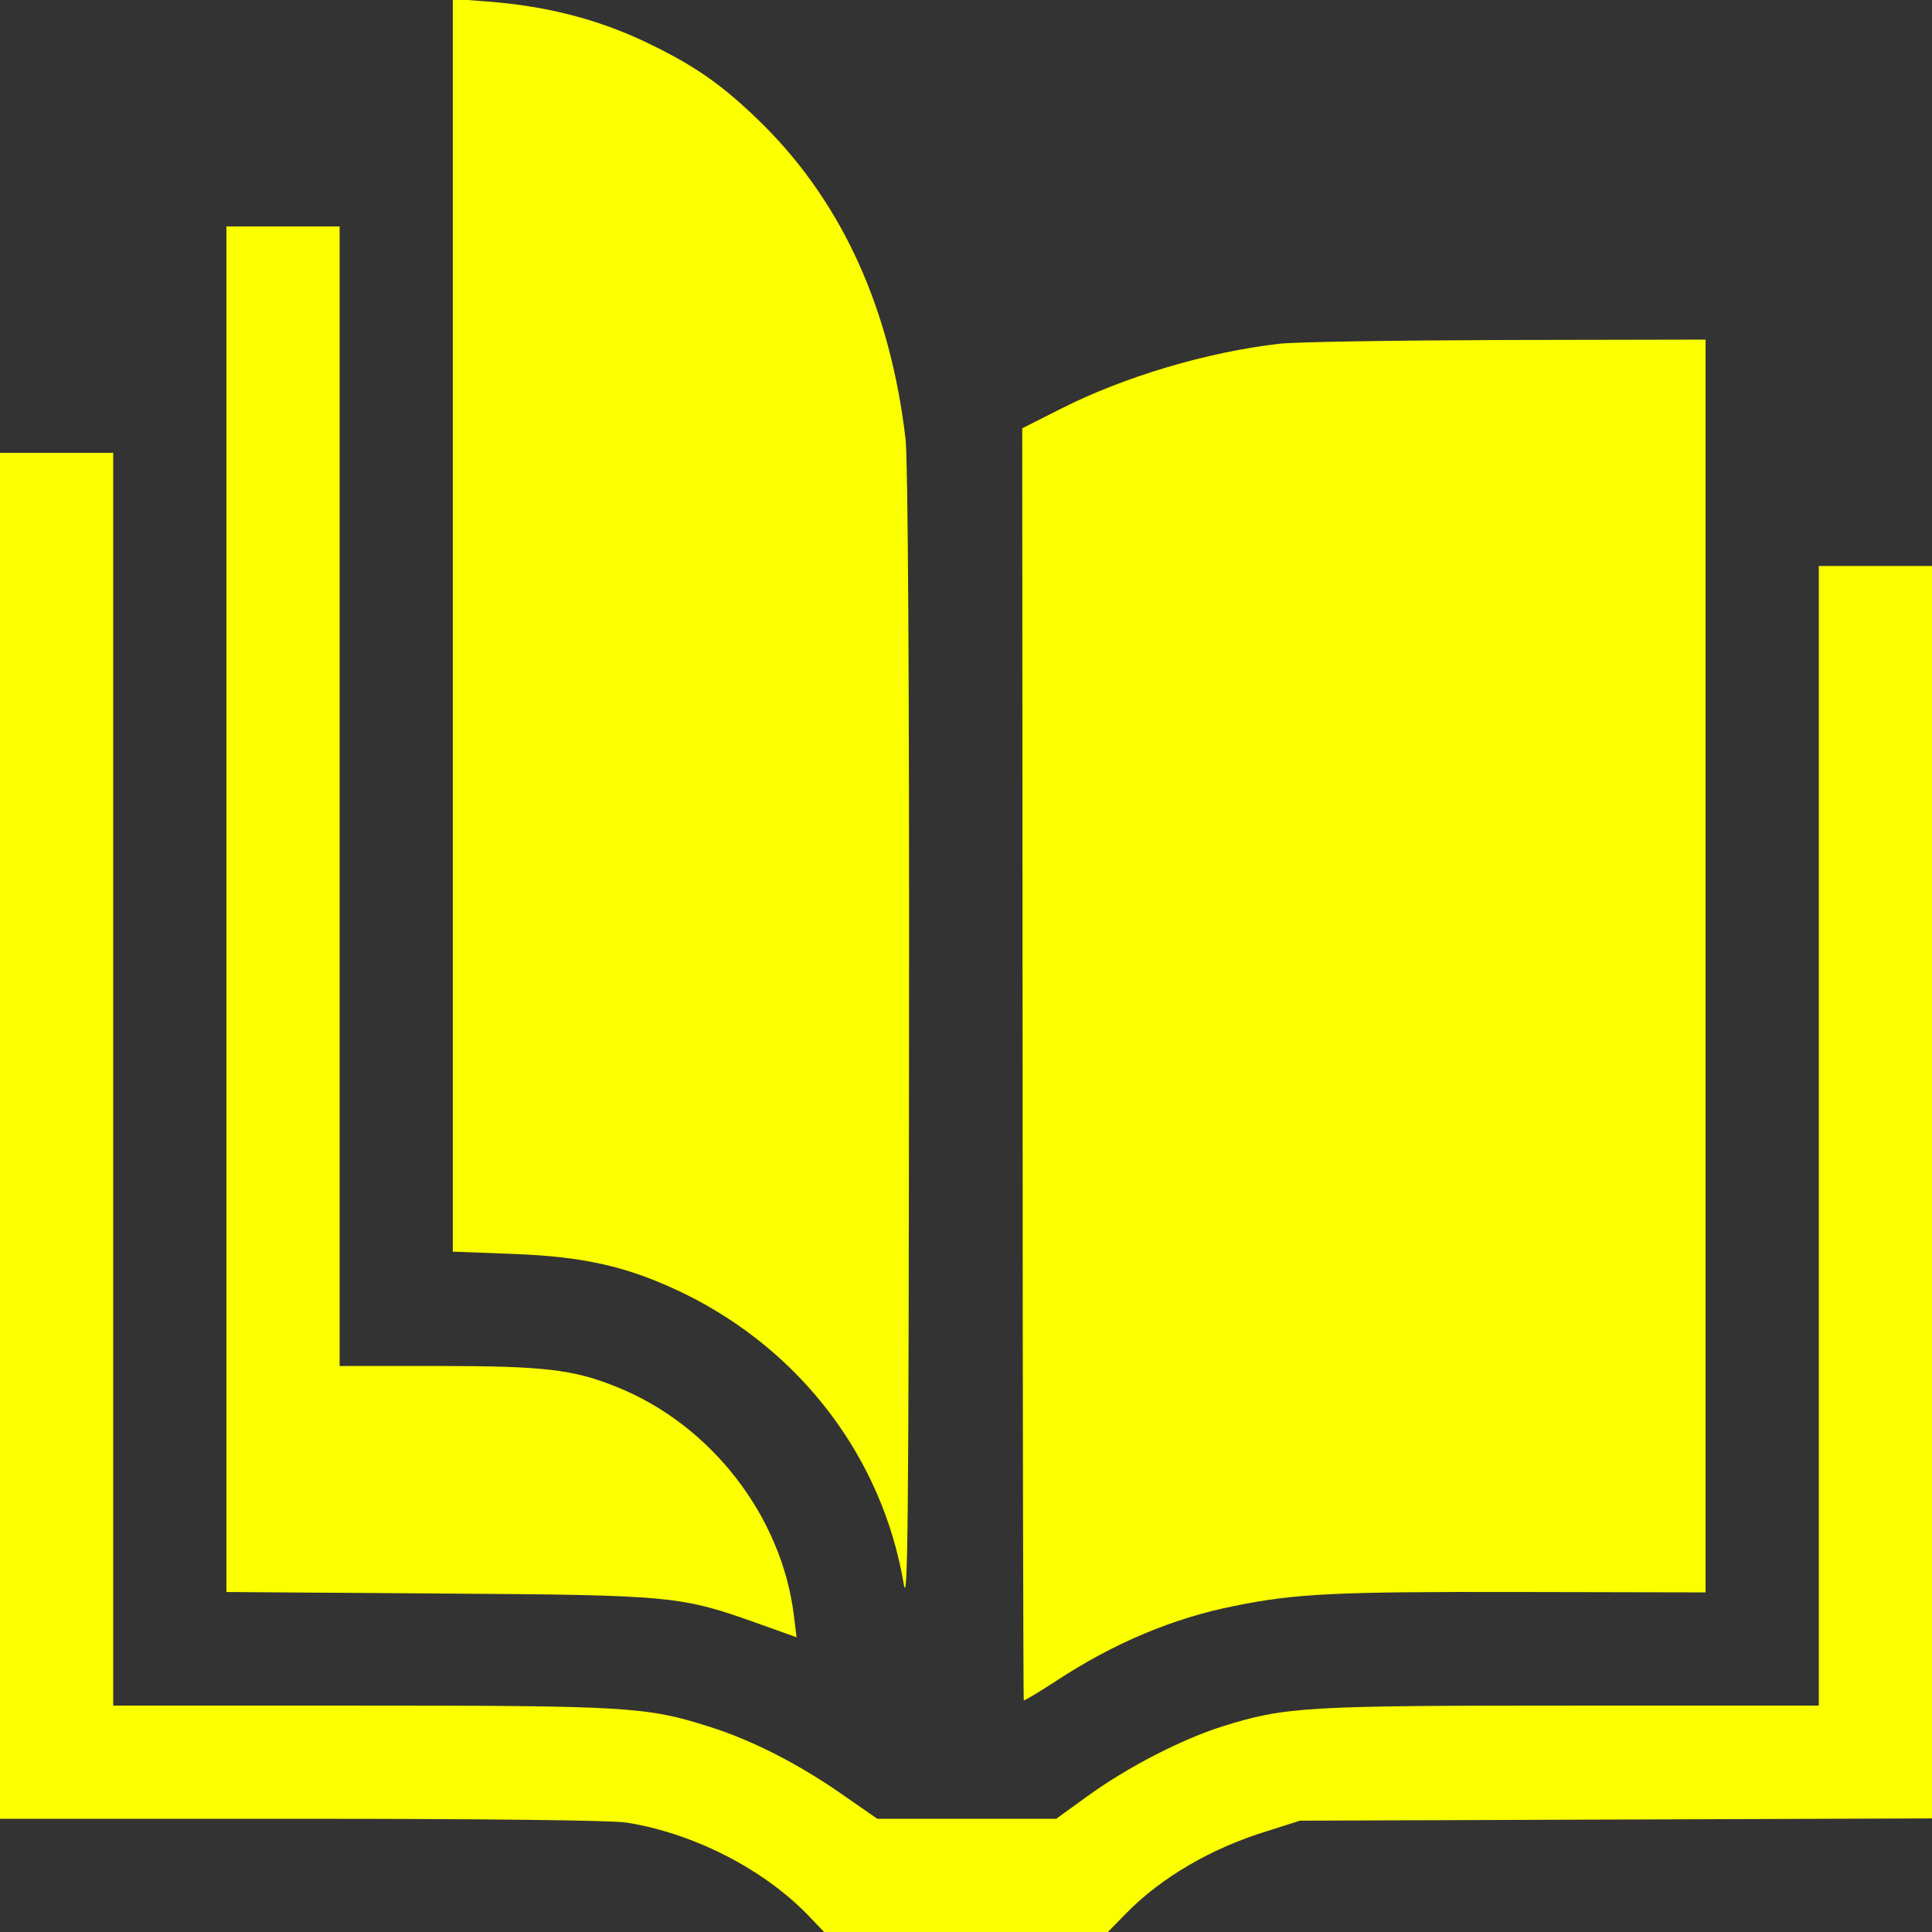
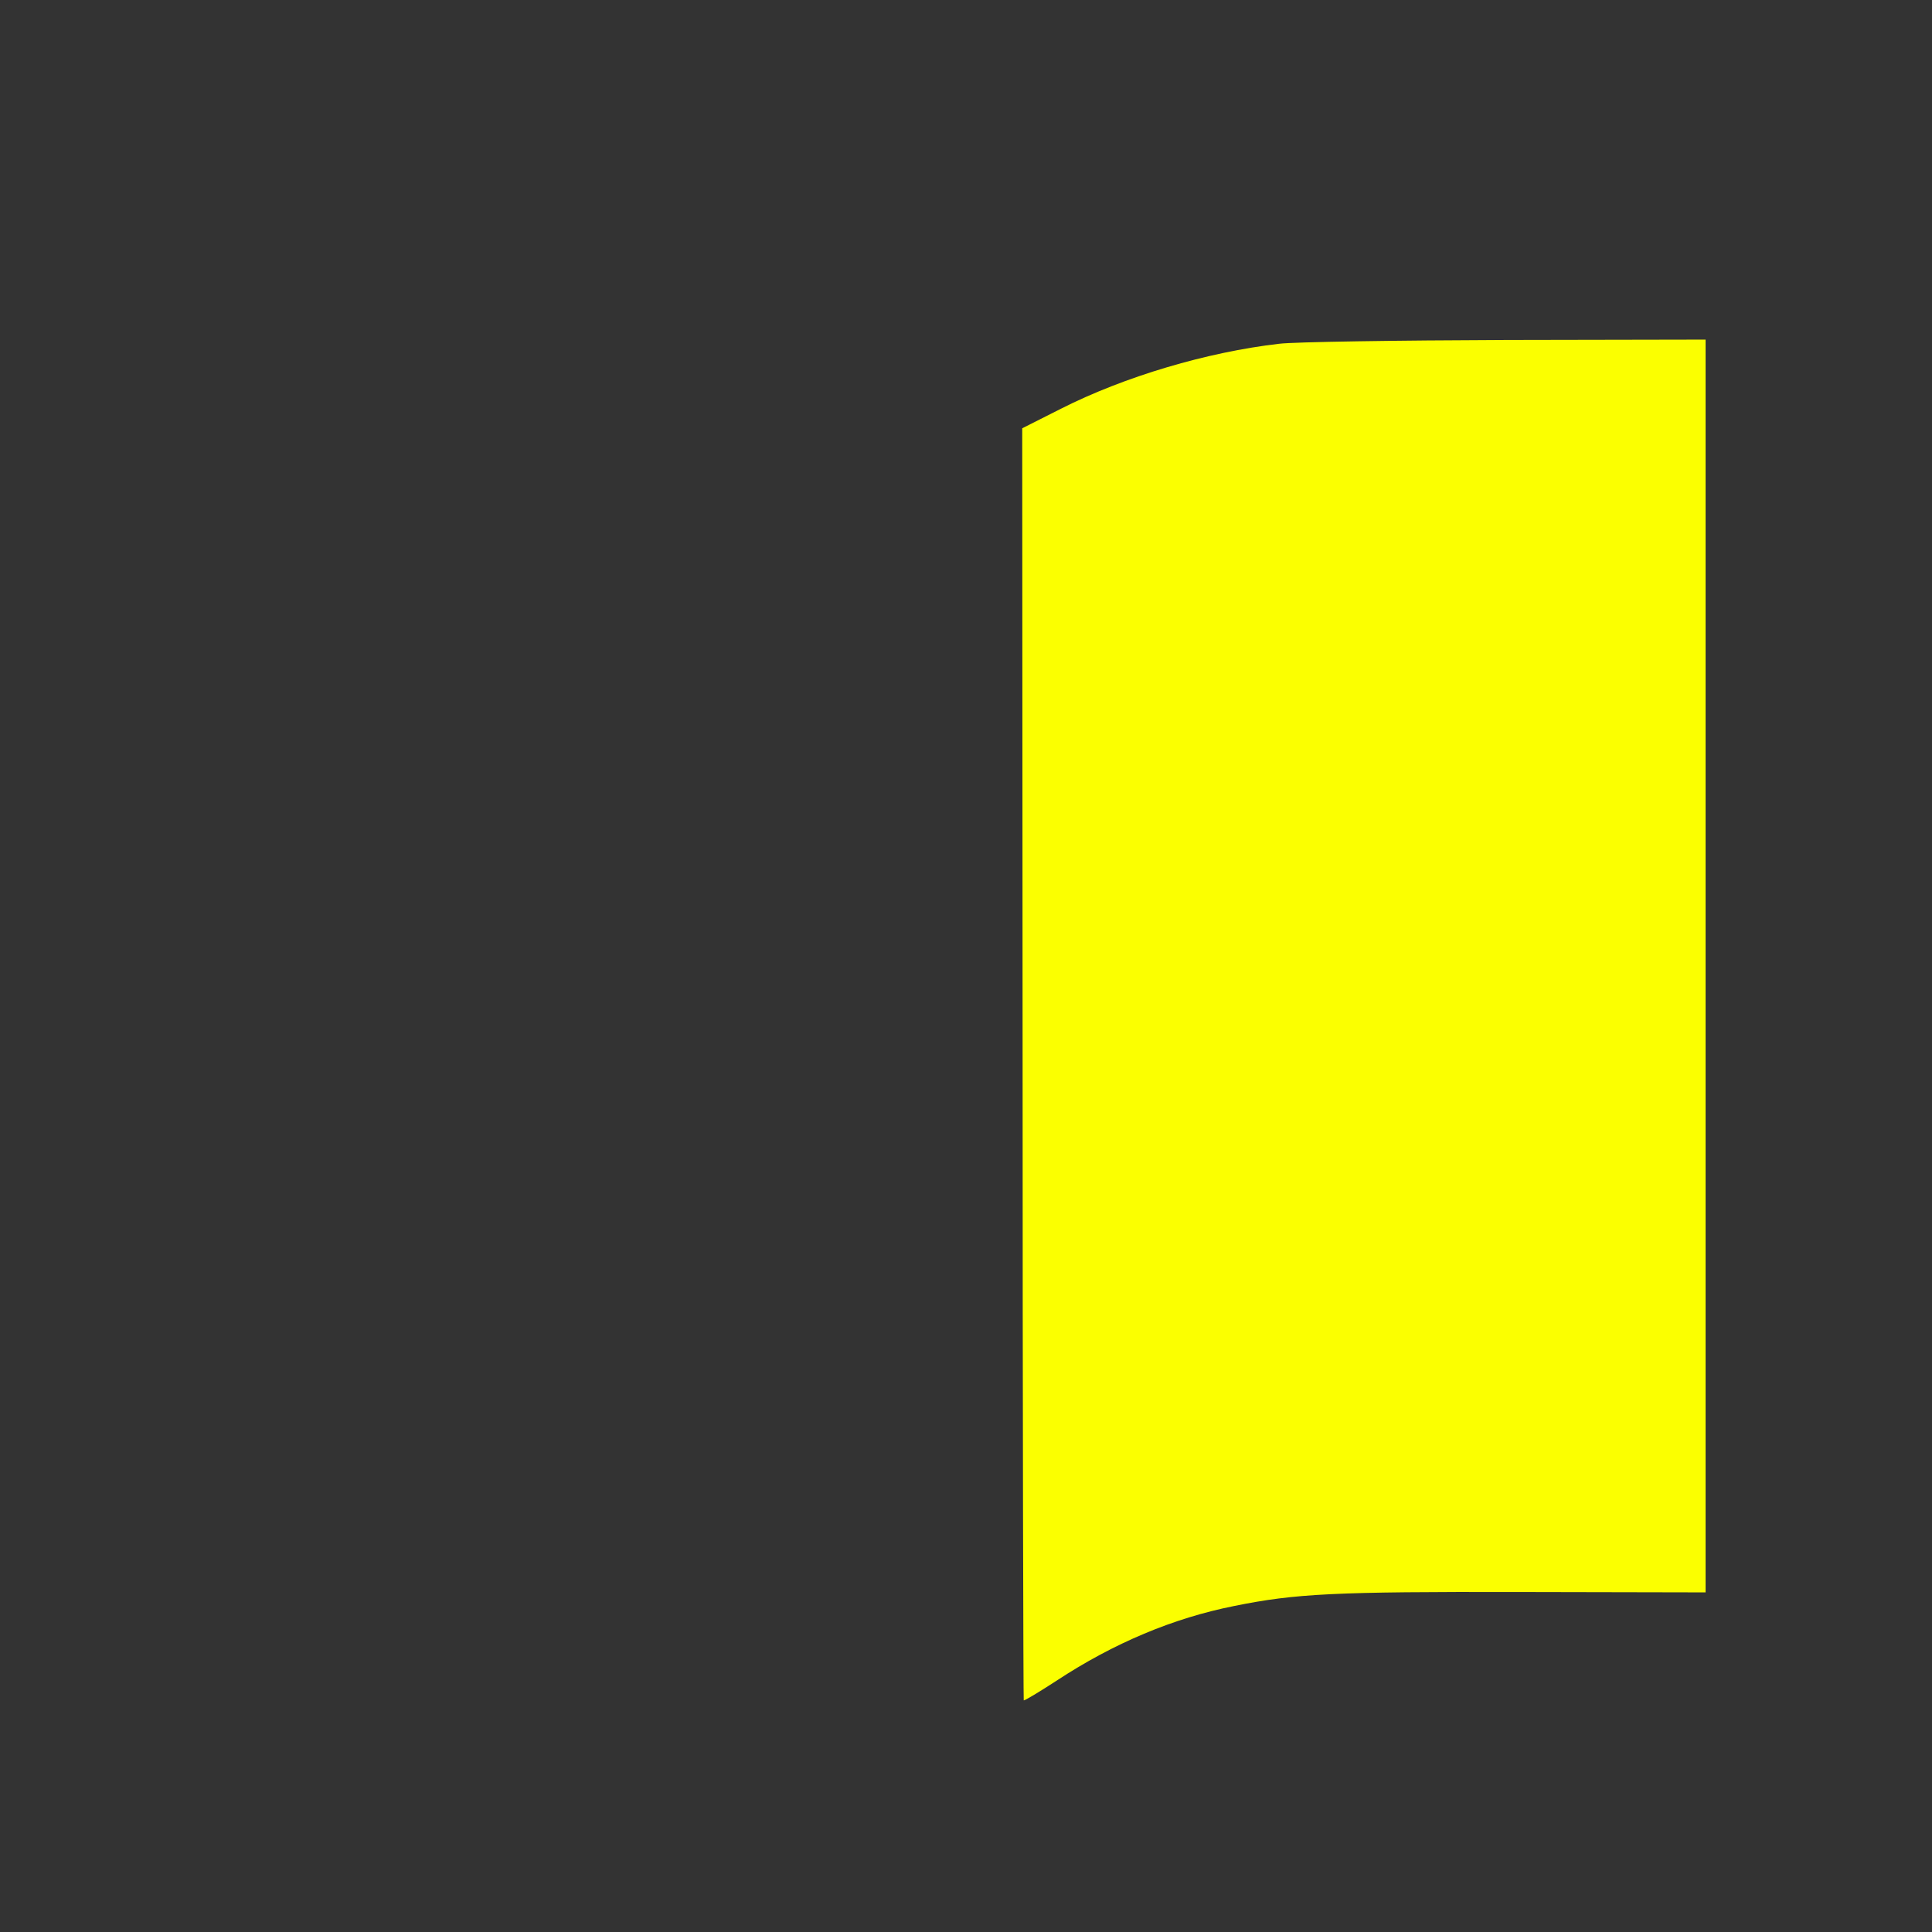
<svg xmlns="http://www.w3.org/2000/svg" version="1.0" width="512pt" height="512pt" viewBox="0 0 512 512" preserveAspectRatio="xMidYMid meet">
  <rect x="0" y="0" width="512" height="512" fill="#333333" stroke="none" />
  <g transform="translate(0,512) scale(0.1,-0.1)" fill="#fbff00" stroke="none">
-     <path d="M1200 3463 l0 -1660 158 -6 c192 -7 309 -34 457 -106 309 -152 524 -436 580 -769 11 -65 13 163 14 1433 1 974 -3 1542 -9 1600 -40 343 -165 621 -374 831 -101 100 -172 152 -291 211 -138 69 -277 106 -443 119 l-92 7 0 -1660z" />
-     <path d="M600 2711 l0 -1810 563 -4 c627 -4 640 -6 853 -82 l95 -34 -7 57 c-32 264 -220 507 -471 607 -114 46 -193 55 -473 55 l-260 0 0 1510 0 1510 -150 0 -150 0 0 -1809z" />
    <path d="M3390 4209 c-191 -22 -410 -87 -578 -172 l-103 -52 1 -1685 c0 -926 2 -1685 3 -1686 1 -2 41 22 87 52 152 100 310 166 471 198 163 33 265 38 757 37 l492 -1 0 1660 0 1660 -527 -1 c-291 -1 -562 -5 -603 -10z" />
-     <path d="M0 2110 l0 -1810 798 0 c495 0 822 -4 862 -10 177 -28 361 -122 480 -244 l44 -46 376 0 376 0 49 50 c92 94 225 172 372 217 l88 28 838 3 837 3 0 1659 0 1660 -150 0 -150 0 0 -1510 0 -1510 -652 0 c-708 0 -762 -3 -928 -55 -108 -34 -252 -108 -358 -185 l-83 -60 -237 0 -237 0 -95 66 c-118 82 -239 143 -350 178 -166 53 -219 56 -927 56 l-653 0 0 1660 0 1660 -150 0 -150 0 0 -1810z" />
  </g>
</svg>